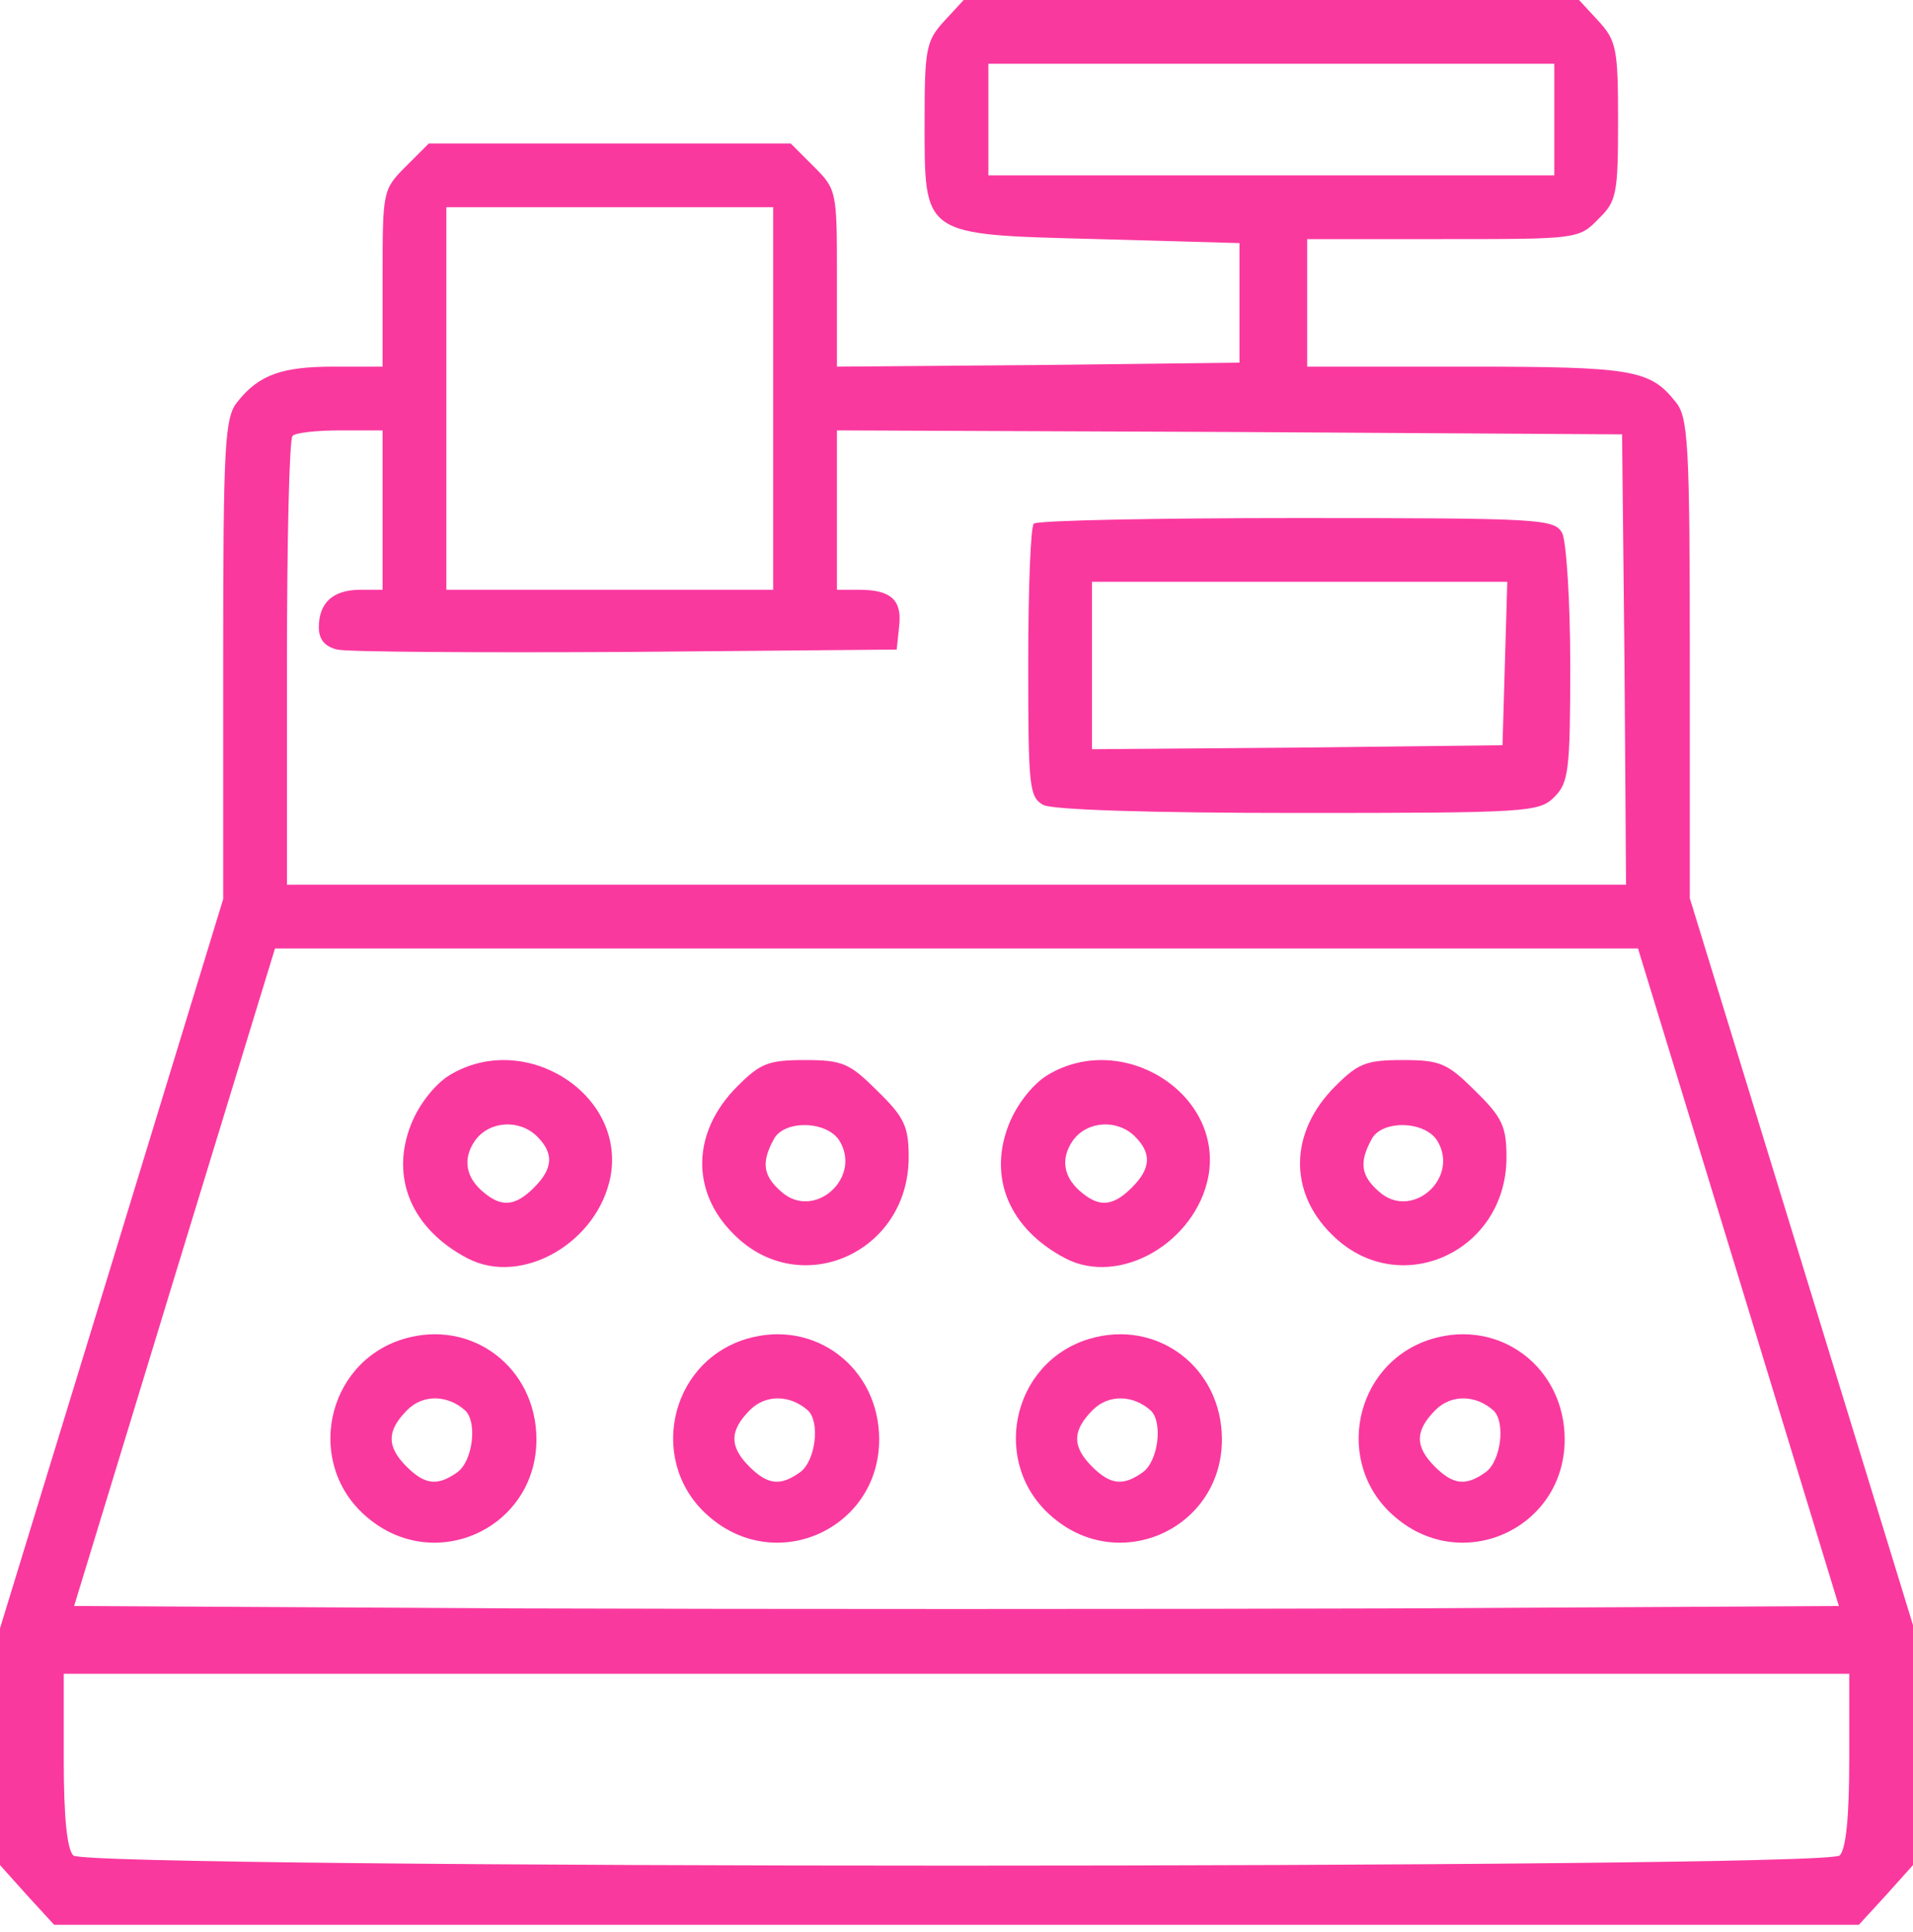
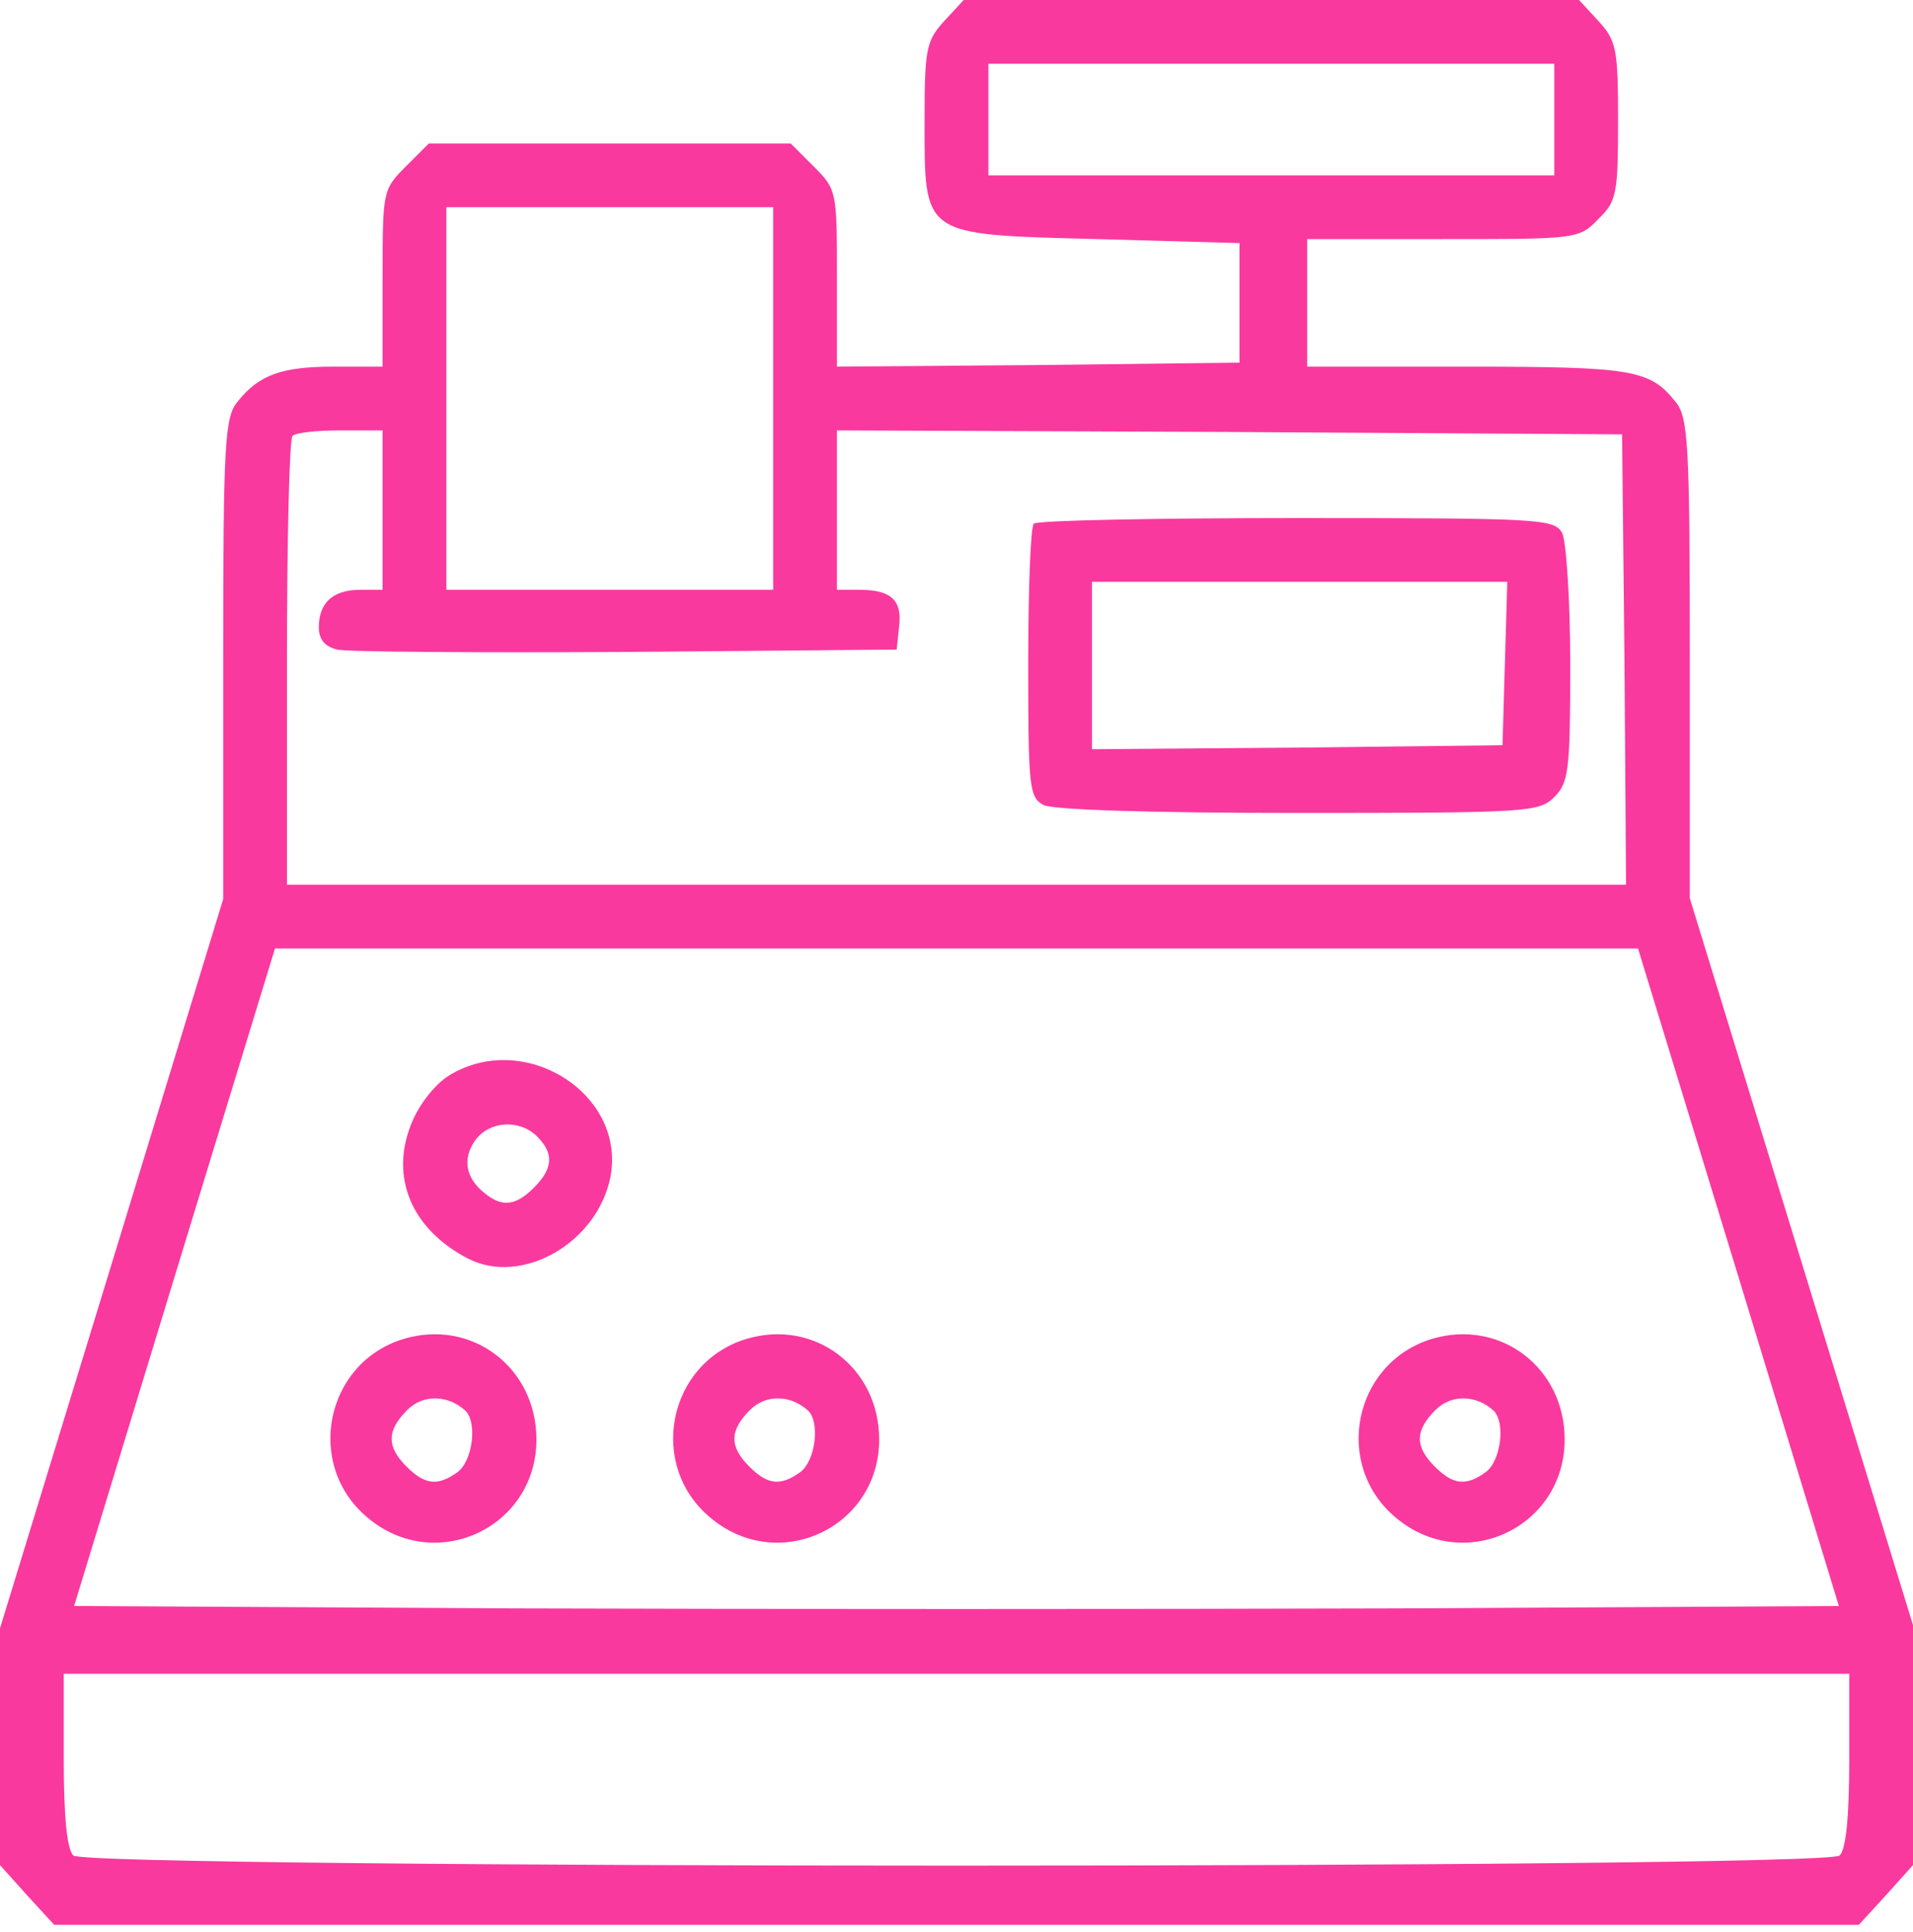
<svg xmlns="http://www.w3.org/2000/svg" width="100" height="101" viewBox="0 0 100 101" fill="none">
  <path d="M49.375 1.083C48.417 2.125 48.333 2.542 48.333 6.25C48.333 12.417 48.125 12.25 57.375 12.5L64.792 12.708V15.833V18.958L54.292 19.083L43.75 19.167V14.542C43.75 10 43.75 9.917 42.542 8.708L41.333 7.5H31.875H22.417L21.208 8.708C20 9.917 20 10 20 14.542V19.167H17.458C14.75 19.167 13.542 19.583 12.417 21C11.75 21.792 11.667 23.167 11.667 34.458V47L5.833 66.083L0 85.125V91.333V97.5L1.417 99.083L2.833 100.625H50H97.167L98.583 99.083L100 97.5V91.25V84.958L94.167 65.958L88.333 46.958V34.417C88.333 23.167 88.25 21.792 87.583 21C86.25 19.333 85.375 19.167 76.708 19.167H68.333V15.833V12.5H75.417C82.417 12.5 82.542 12.5 83.542 11.458C84.5 10.542 84.583 10.167 84.583 6.333C84.583 2.542 84.5 2.125 83.542 1.083L82.542 0H66.458H50.375L49.375 1.083ZM81.25 6.25V9.167H66.458H51.667V6.25V3.333H66.458H81.25V6.25ZM40.417 20.833V30.833H31.875H23.333V20.833V10.833H31.875H40.417V20.833ZM20 26.667V30.833H18.833C17.417 30.833 16.667 31.5 16.667 32.792C16.667 33.417 16.958 33.792 17.625 33.958C18.125 34.083 24.917 34.125 32.708 34.083L46.875 33.958L47 32.75C47.167 31.375 46.583 30.833 44.917 30.833H43.75V26.667V22.5L64.292 22.583L84.792 22.708L84.917 34.458L85 46.25H50H15V34.667C15 28.292 15.125 22.917 15.292 22.792C15.417 22.625 16.542 22.5 17.792 22.5H20V26.667ZM90.875 66.75L96.125 83.958L73.083 84.083C60.375 84.125 39.625 84.125 26.917 84.083L3.875 83.958L9.125 66.75L14.375 49.583H50H85.625L90.875 66.75ZM96.667 92C96.667 94.958 96.5 96.667 96.167 97C95.458 97.708 4.542 97.708 3.833 97C3.5 96.667 3.333 94.958 3.333 92V87.5H50H96.667V92Z" fill="#FA399F" />
  <path d="M54.042 27.375C53.875 27.5 53.75 30.792 53.75 34.625C53.75 41.125 53.792 41.667 54.542 42.083C55.042 42.333 60.042 42.5 67.875 42.5C79.875 42.5 80.458 42.458 81.25 41.667C82 40.917 82.083 40.292 82.083 34.75C82.083 31.375 81.875 28.333 81.667 27.875C81.25 27.125 80.625 27.083 67.75 27.083C60.375 27.083 54.167 27.208 54.042 27.375ZM78.667 34.667L78.542 38.958L67.833 39.083L57.083 39.167V34.792V30.417H67.917H78.792L78.667 34.667Z" fill="#FA399F" />
  <path d="M23.5 56.208C22.75 56.667 21.917 57.708 21.5 58.75C20.375 61.542 21.5 64.25 24.458 65.792C27.292 67.25 31.25 64.958 31.917 61.5C32.708 57.167 27.417 53.833 23.5 56.208ZM28.083 59.417C28.958 60.292 28.917 61.083 27.917 62.083C26.958 63.042 26.25 63.125 25.333 62.375C24.333 61.583 24.167 60.583 24.833 59.625C25.583 58.583 27.167 58.5 28.083 59.417Z" fill="#FA399F" />
-   <path d="M38.542 56.792C36.167 59.167 36.083 62.292 38.375 64.542C41.833 68 47.5 65.5 47.5 60.5C47.5 58.917 47.292 58.417 45.875 57.042C44.417 55.583 44.042 55.417 42.083 55.417C40.167 55.417 39.75 55.583 38.542 56.792ZM43.875 59.625C45.083 61.583 42.542 63.833 40.833 62.292C39.875 61.458 39.792 60.75 40.458 59.542C41 58.542 43.208 58.583 43.875 59.625Z" fill="#FA399F" />
-   <path d="M54.75 56.208C54 56.667 53.167 57.708 52.75 58.75C51.625 61.542 52.75 64.25 55.708 65.792C58.542 67.25 62.5 64.958 63.167 61.5C63.958 57.167 58.667 53.833 54.75 56.208ZM59.333 59.417C60.208 60.292 60.167 61.083 59.167 62.083C58.208 63.042 57.5 63.125 56.583 62.375C55.583 61.583 55.417 60.583 56.083 59.625C56.833 58.583 58.417 58.5 59.333 59.417Z" fill="#FA399F" />
-   <path d="M69.792 56.792C67.417 59.167 67.333 62.292 69.625 64.542C73.083 68 78.75 65.5 78.75 60.5C78.75 58.917 78.542 58.417 77.125 57.042C75.667 55.583 75.292 55.417 73.333 55.417C71.417 55.417 71 55.583 69.792 56.792ZM75.125 59.625C76.333 61.583 73.792 63.833 72.083 62.292C71.125 61.458 71.042 60.75 71.708 59.542C72.25 58.542 74.458 58.583 75.125 59.625Z" fill="#FA399F" />
  <path d="M21.083 70C17 71.25 15.917 76.583 19.208 79.333C22.75 82.333 28.042 79.875 28.042 75.25C28.042 71.5 24.667 68.917 21.083 70ZM24.333 73.75C24.958 74.375 24.708 76.375 23.917 76.958C22.875 77.708 22.208 77.625 21.25 76.667C20.208 75.625 20.208 74.792 21.292 73.708C22.125 72.875 23.417 72.917 24.333 73.75Z" fill="#FA399F" />
  <path d="M39 70C34.917 71.25 33.833 76.583 37.125 79.333C40.667 82.333 45.958 79.875 45.958 75.25C45.958 71.5 42.583 68.917 39 70ZM42.25 73.75C42.875 74.375 42.625 76.375 41.833 76.958C40.792 77.708 40.125 77.625 39.167 76.667C38.125 75.625 38.125 74.792 39.208 73.708C40.042 72.875 41.333 72.917 42.25 73.75Z" fill="#FA399F" />
-   <path d="M56.917 70C52.833 71.25 51.75 76.583 55.042 79.333C58.583 82.333 63.875 79.875 63.875 75.25C63.875 71.5 60.5 68.917 56.917 70ZM60.167 73.75C60.792 74.375 60.542 76.375 59.75 76.958C58.708 77.708 58.042 77.625 57.083 76.667C56.042 75.625 56.042 74.792 57.125 73.708C57.958 72.875 59.25 72.917 60.167 73.75Z" fill="#FA399F" />
  <path d="M74.833 70C70.75 71.25 69.667 76.583 72.958 79.333C76.5 82.333 81.792 79.875 81.792 75.25C81.792 71.5 78.417 68.917 74.833 70ZM78.083 73.75C78.708 74.375 78.458 76.375 77.667 76.958C76.625 77.708 75.958 77.625 75 76.667C73.958 75.625 73.958 74.792 75.042 73.708C75.875 72.875 77.167 72.917 78.083 73.75Z" fill="#FA399F" />
</svg>